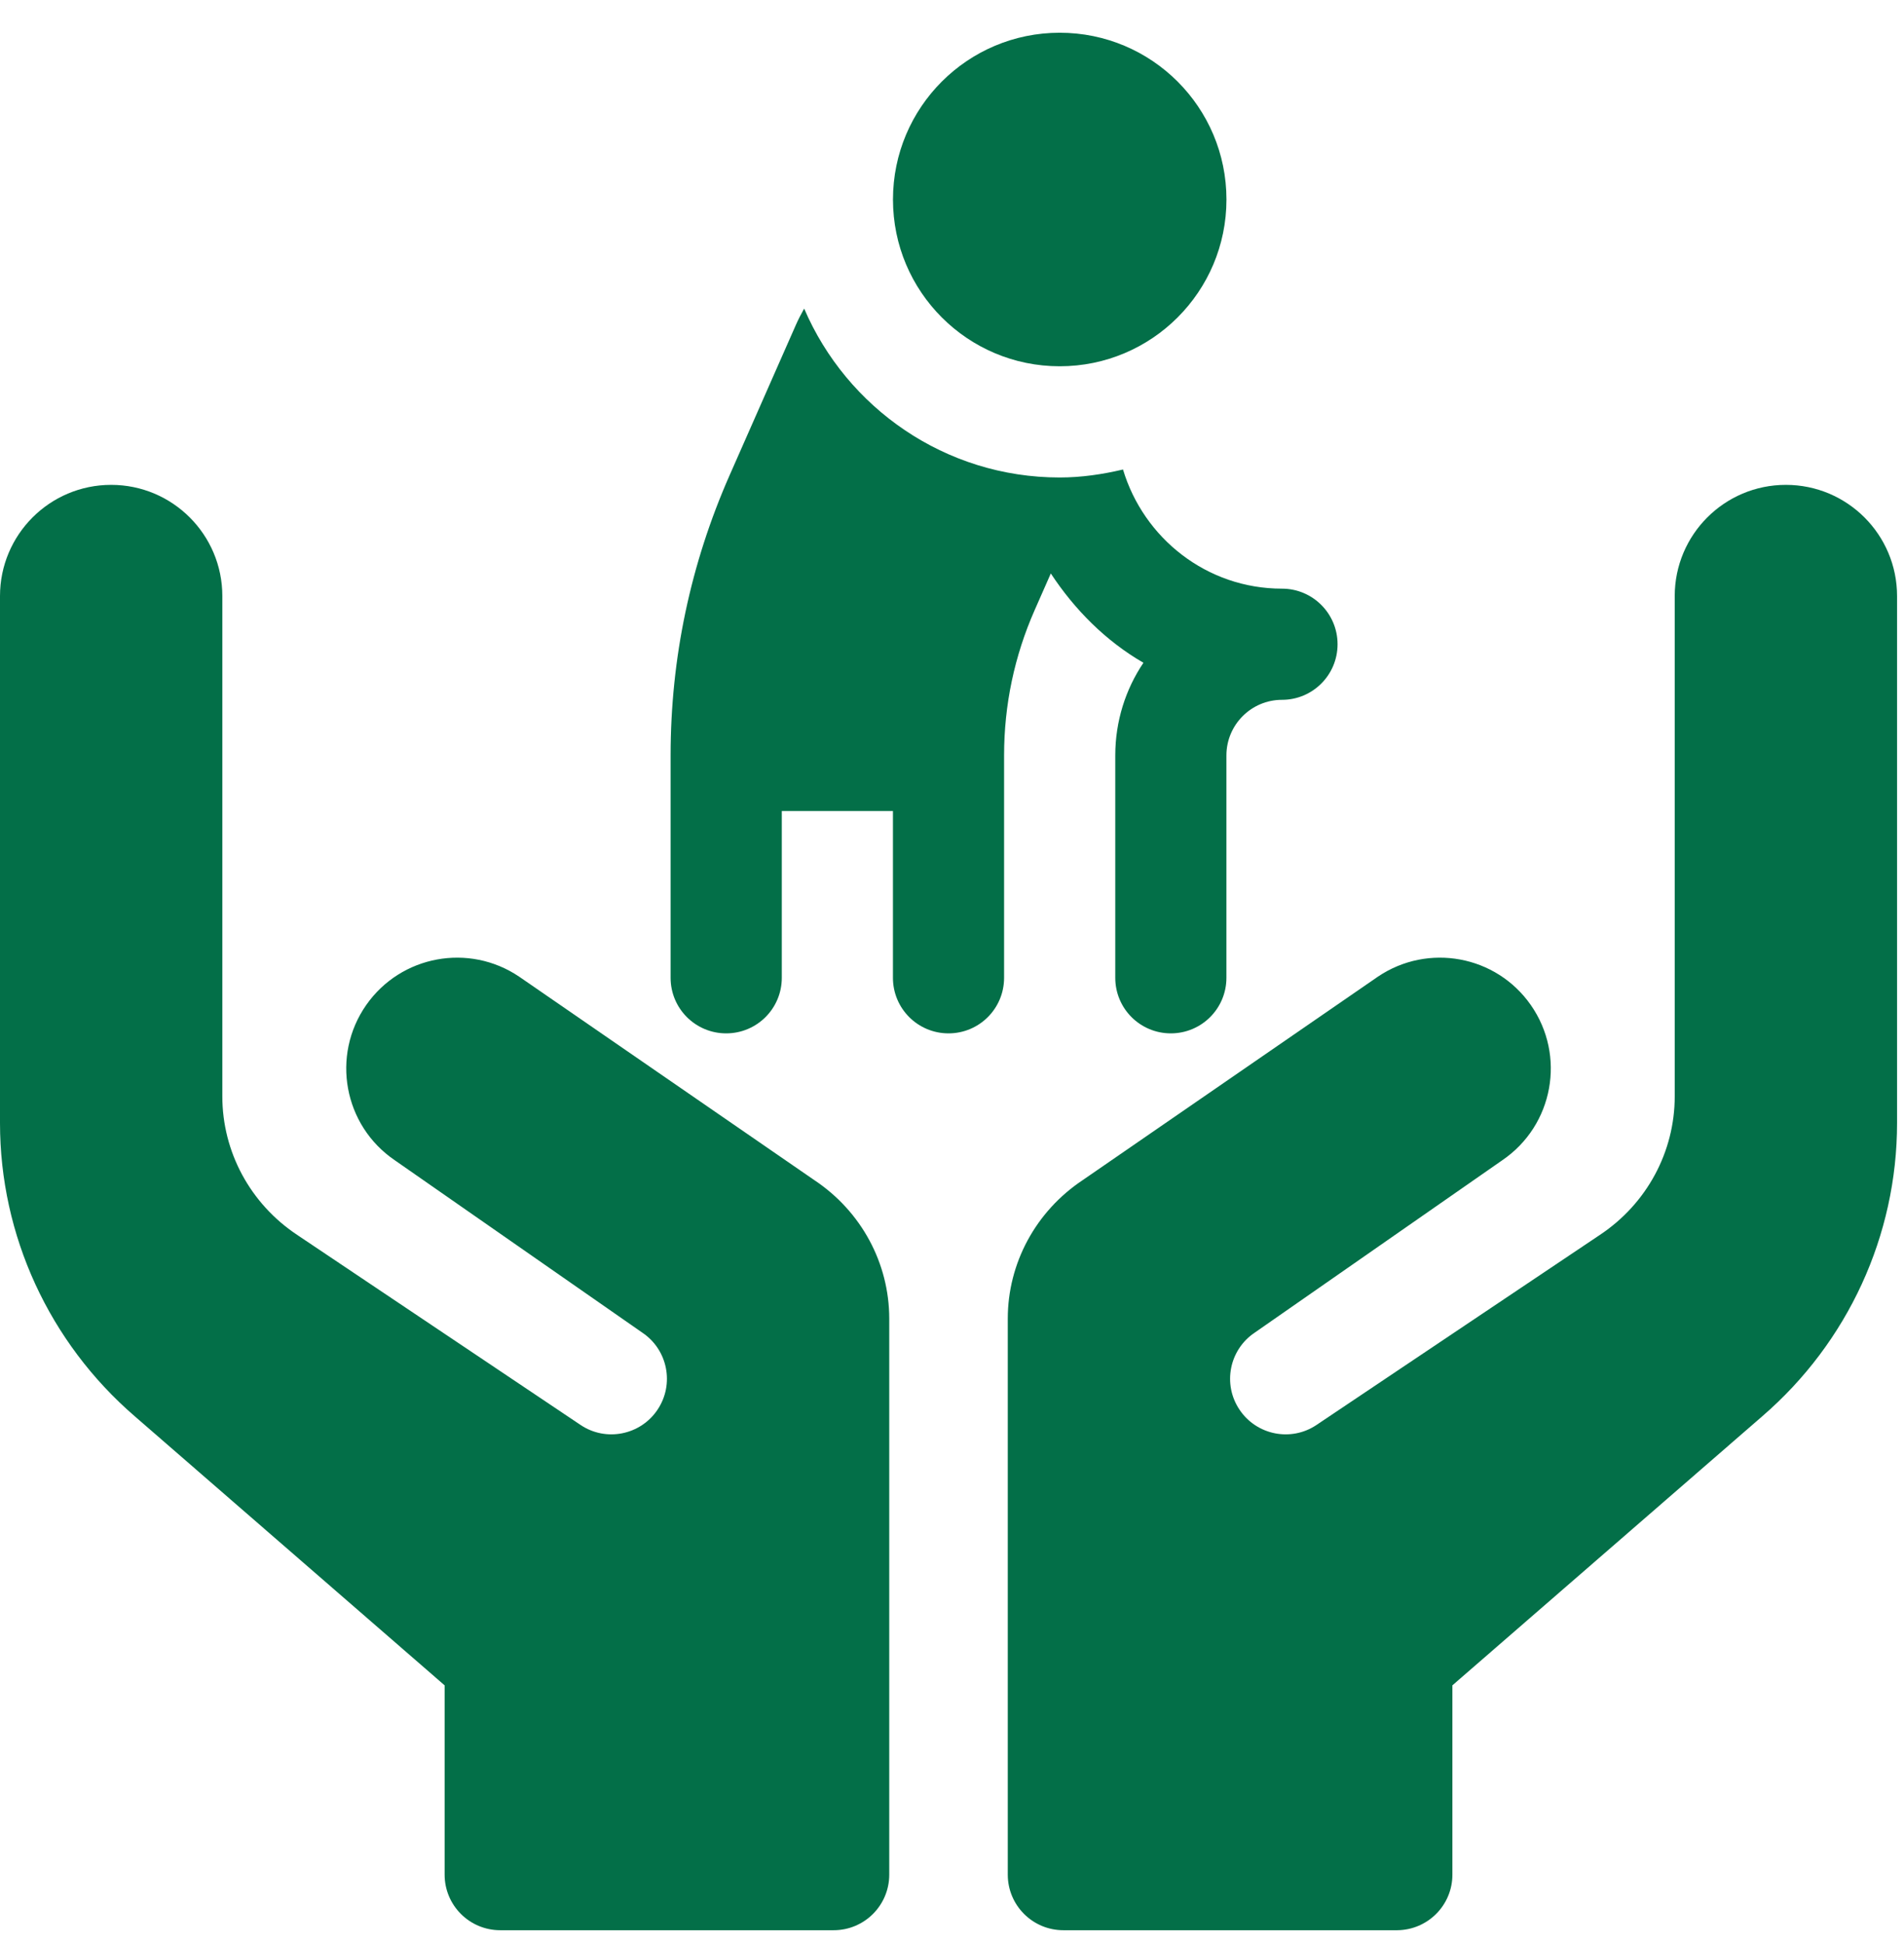
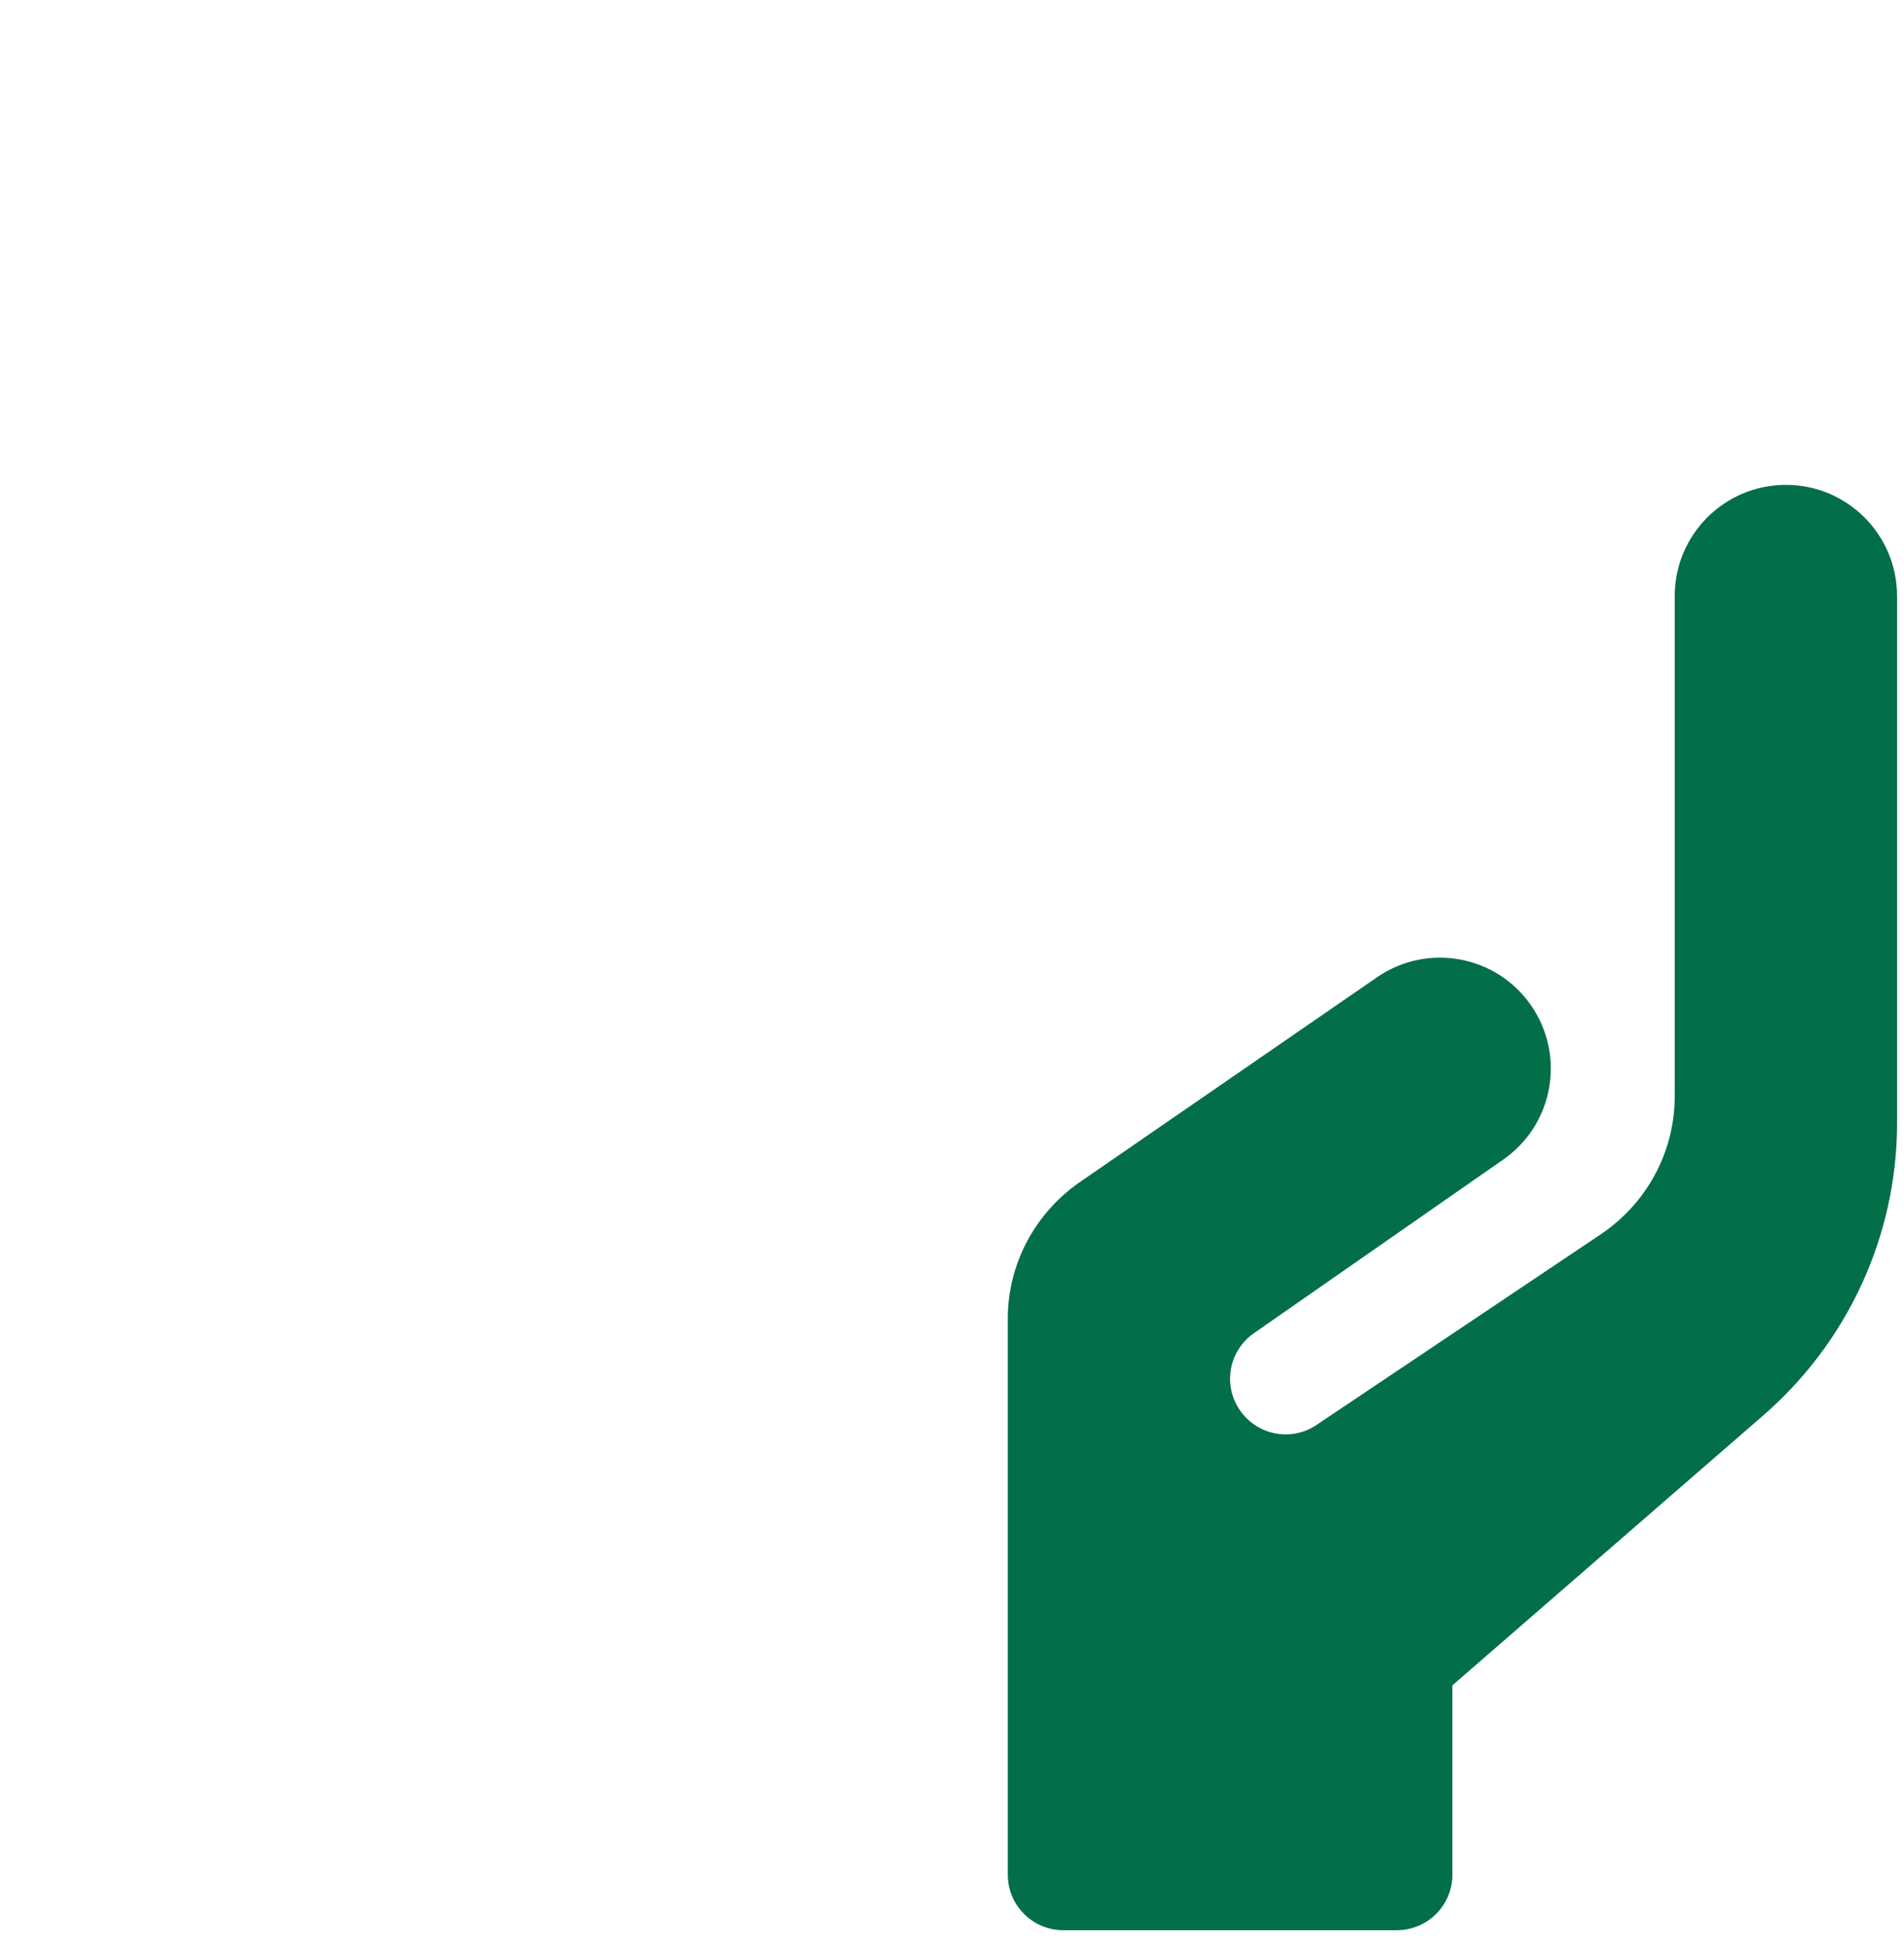
<svg xmlns="http://www.w3.org/2000/svg" width="48" height="49" viewBox="0 0 48 49" fill="none">
-   <path d="M26.715 9.232C29.037 9.232 30.919 7.35 30.919 5.029C30.919 2.707 29.037 0.825 26.715 0.825C24.394 0.825 22.512 2.707 22.512 5.029C22.512 7.35 24.394 9.232 26.715 9.232Z" fill="#036F48" />
-   <path d="M23.912 26.046C24.687 26.046 25.313 25.42 25.313 24.645V19.041C25.313 17.769 25.573 16.535 26.086 15.373L26.491 14.454C27.093 15.368 27.876 16.156 28.826 16.705C28.377 17.372 28.116 18.177 28.116 19.041V24.645C28.116 25.42 28.742 26.046 29.517 26.046C30.291 26.046 30.918 25.42 30.918 24.645V19.041C30.918 18.267 31.546 17.639 32.319 17.639C33.093 17.639 33.72 17.013 33.72 16.238C33.72 15.464 33.093 14.837 32.319 14.837C30.421 14.837 28.831 13.565 28.311 11.834C27.796 11.955 27.266 12.035 26.714 12.035C23.828 12.035 21.346 10.279 20.274 7.78C20.271 7.786 20.266 7.79 20.263 7.796C20.19 7.926 20.123 8.056 20.064 8.19L18.395 11.975C17.407 14.215 16.906 16.593 16.906 19.041V24.645C16.906 25.42 17.533 26.046 18.307 26.046C19.082 26.046 19.709 25.42 19.709 24.645V20.442H22.511V24.645C22.511 25.42 23.138 26.046 23.912 26.046Z" fill="#036F48" />
-   <path d="M22.418 33.238V47.25C22.418 48.024 21.791 48.651 21.017 48.651H12.61C11.836 48.651 11.209 48.024 11.209 47.25V42.479L3.397 35.697C1.24 33.835 0 31.14 0 28.307V15.024C0 13.476 1.254 12.221 2.802 12.221C4.35 12.221 5.605 13.476 5.605 15.024V27.634C5.605 29.032 6.309 30.338 7.488 31.123L14.633 35.914C15.276 36.349 16.149 36.171 16.576 35.532C17.007 34.89 16.835 34.019 16.192 33.589L9.951 29.243C8.663 28.366 8.341 26.606 9.234 25.329C10.109 24.08 11.823 23.764 13.087 24.616L20.532 29.747C21.714 30.534 22.418 31.84 22.418 33.238Z" fill="#036F48" />
  <path d="M47.825 15.024V28.307C47.825 31.14 46.585 33.835 44.427 35.697L36.615 42.479V47.25C36.615 48.02 35.995 48.644 35.226 48.651C35.226 48.651 30.683 48.651 26.807 48.651C26.033 48.651 25.406 48.024 25.406 47.25V33.238C25.406 31.84 26.111 30.534 27.292 29.747L34.738 24.616C36.002 23.764 37.716 24.08 38.59 25.329C39.484 26.606 39.162 28.366 37.874 29.243L31.632 33.589C30.989 34.019 30.817 34.89 31.249 35.532C31.678 36.173 32.55 36.348 33.192 35.914L40.337 31.123C41.516 30.338 42.22 29.032 42.22 27.634V15.024C42.22 13.476 43.474 12.221 45.022 12.221C46.57 12.221 47.825 13.476 47.825 15.024Z" fill="#036F48" />
</svg>